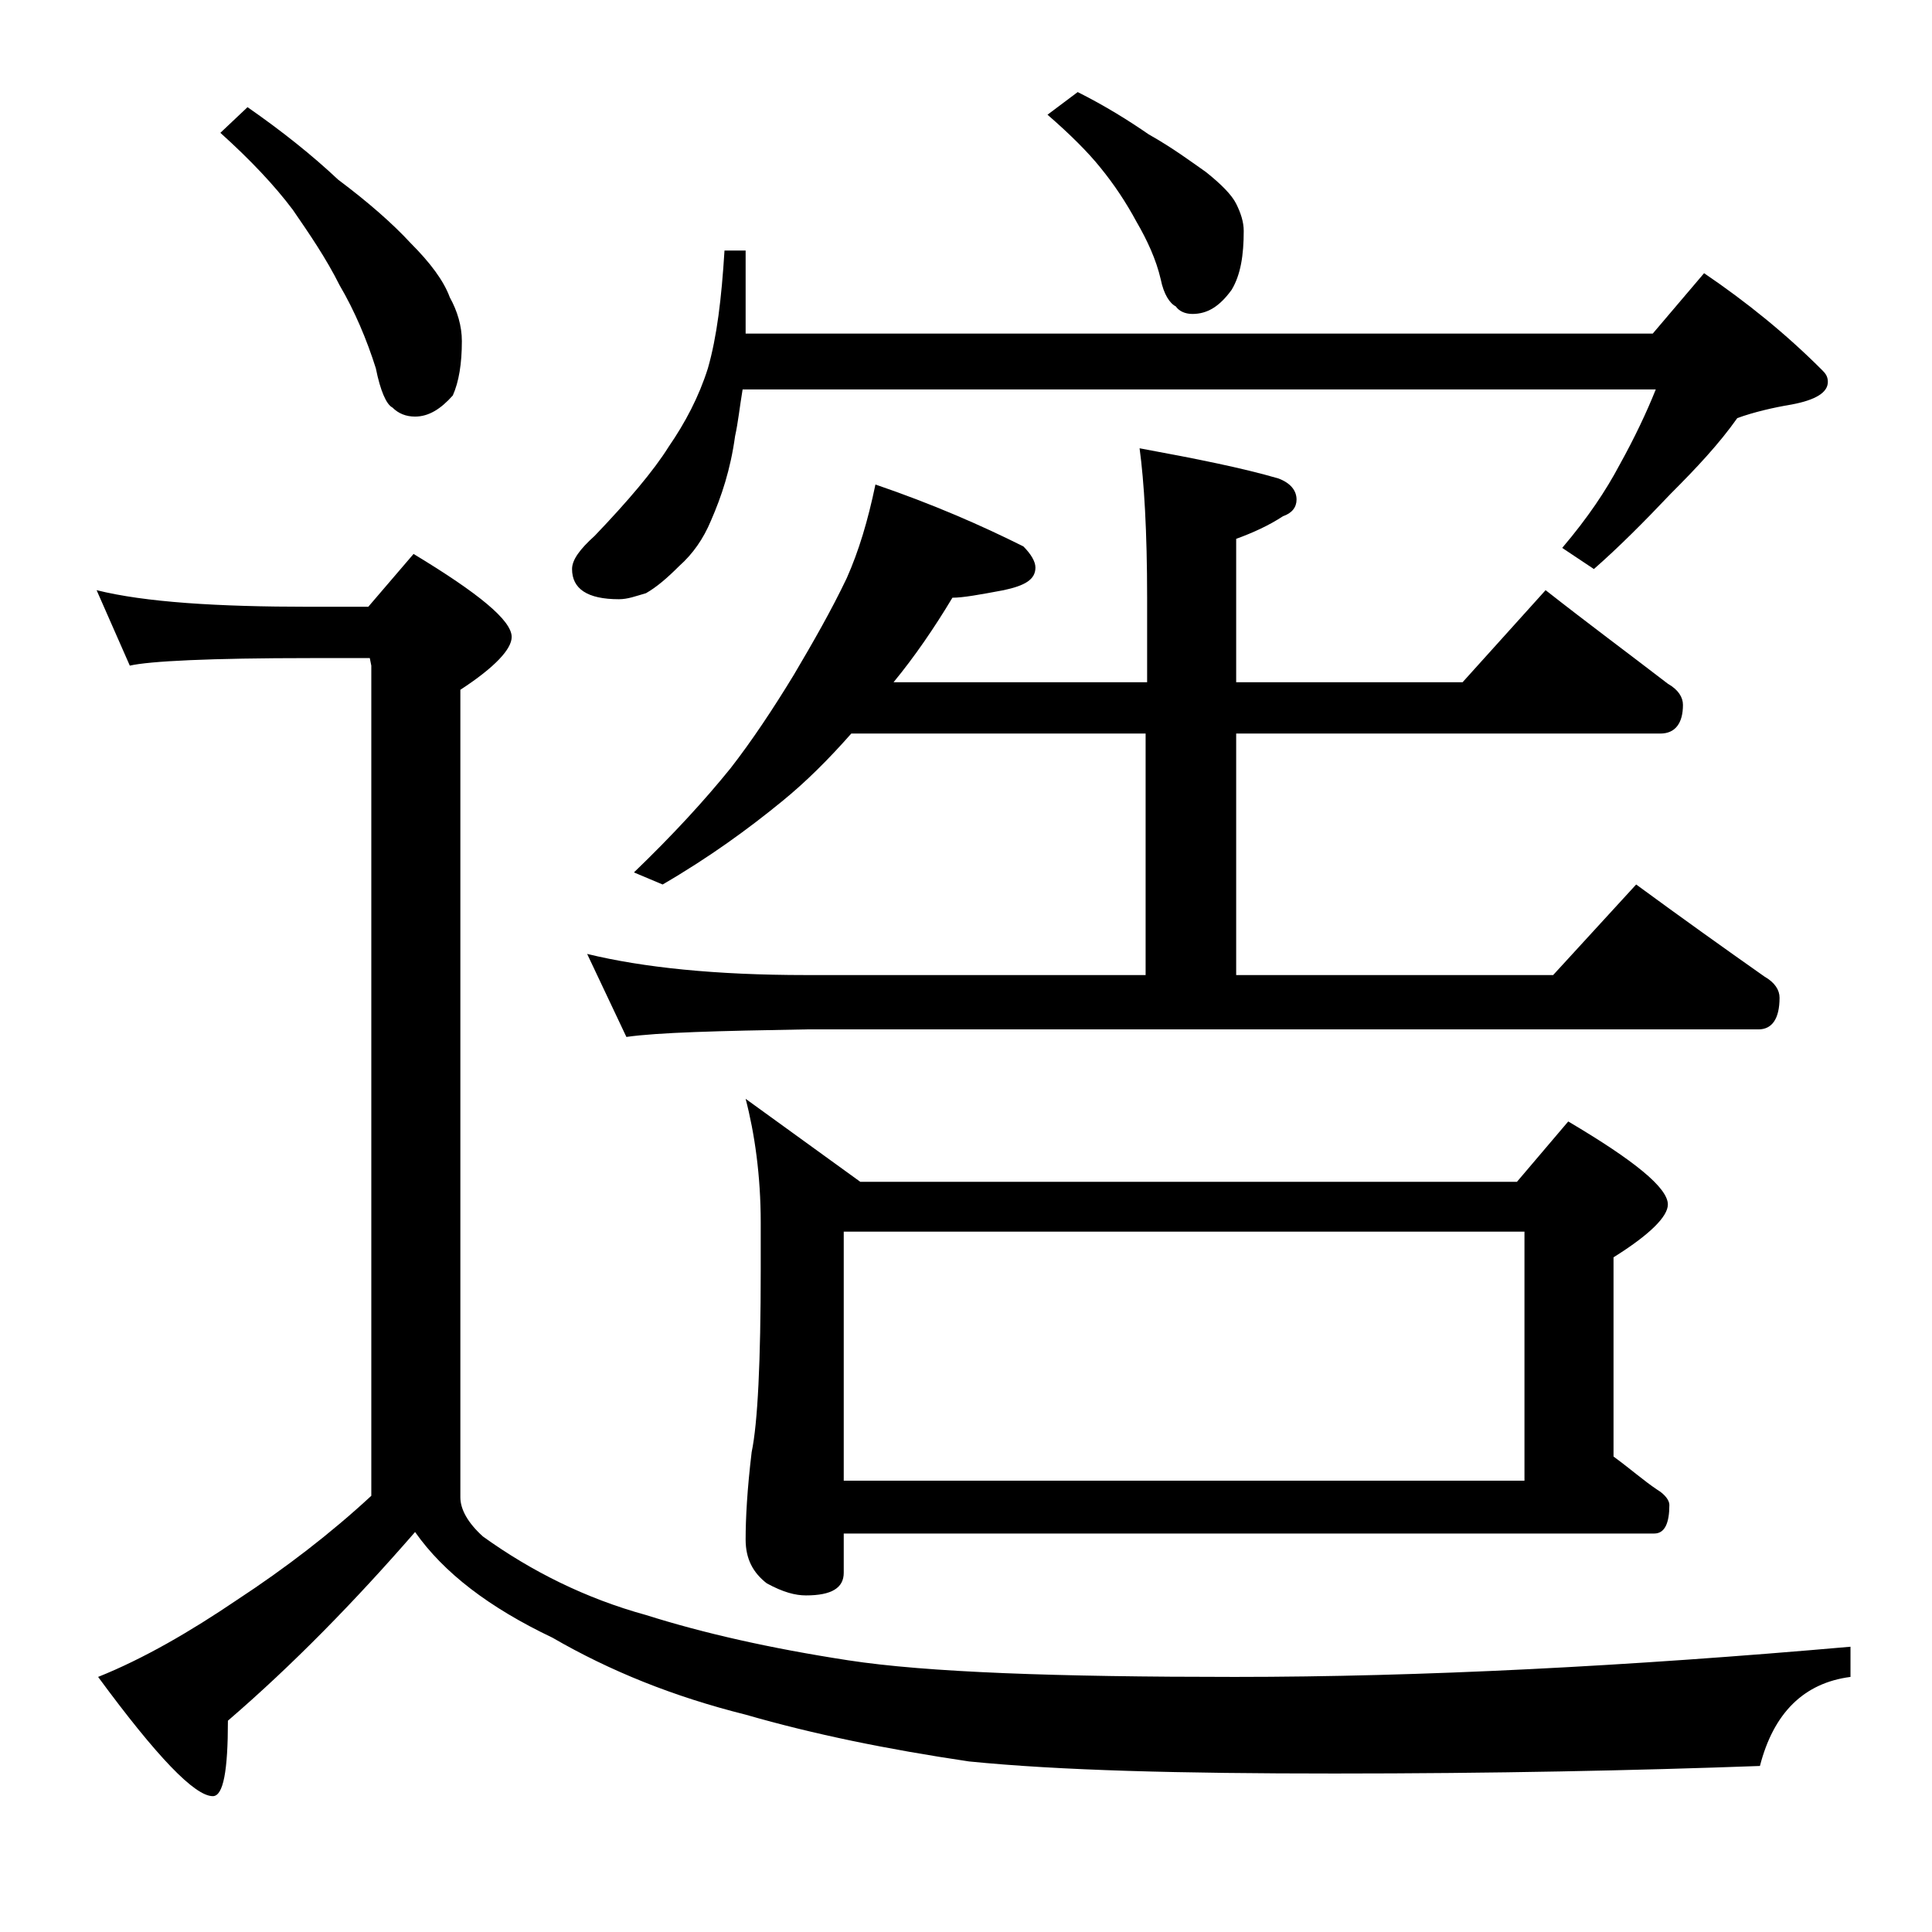
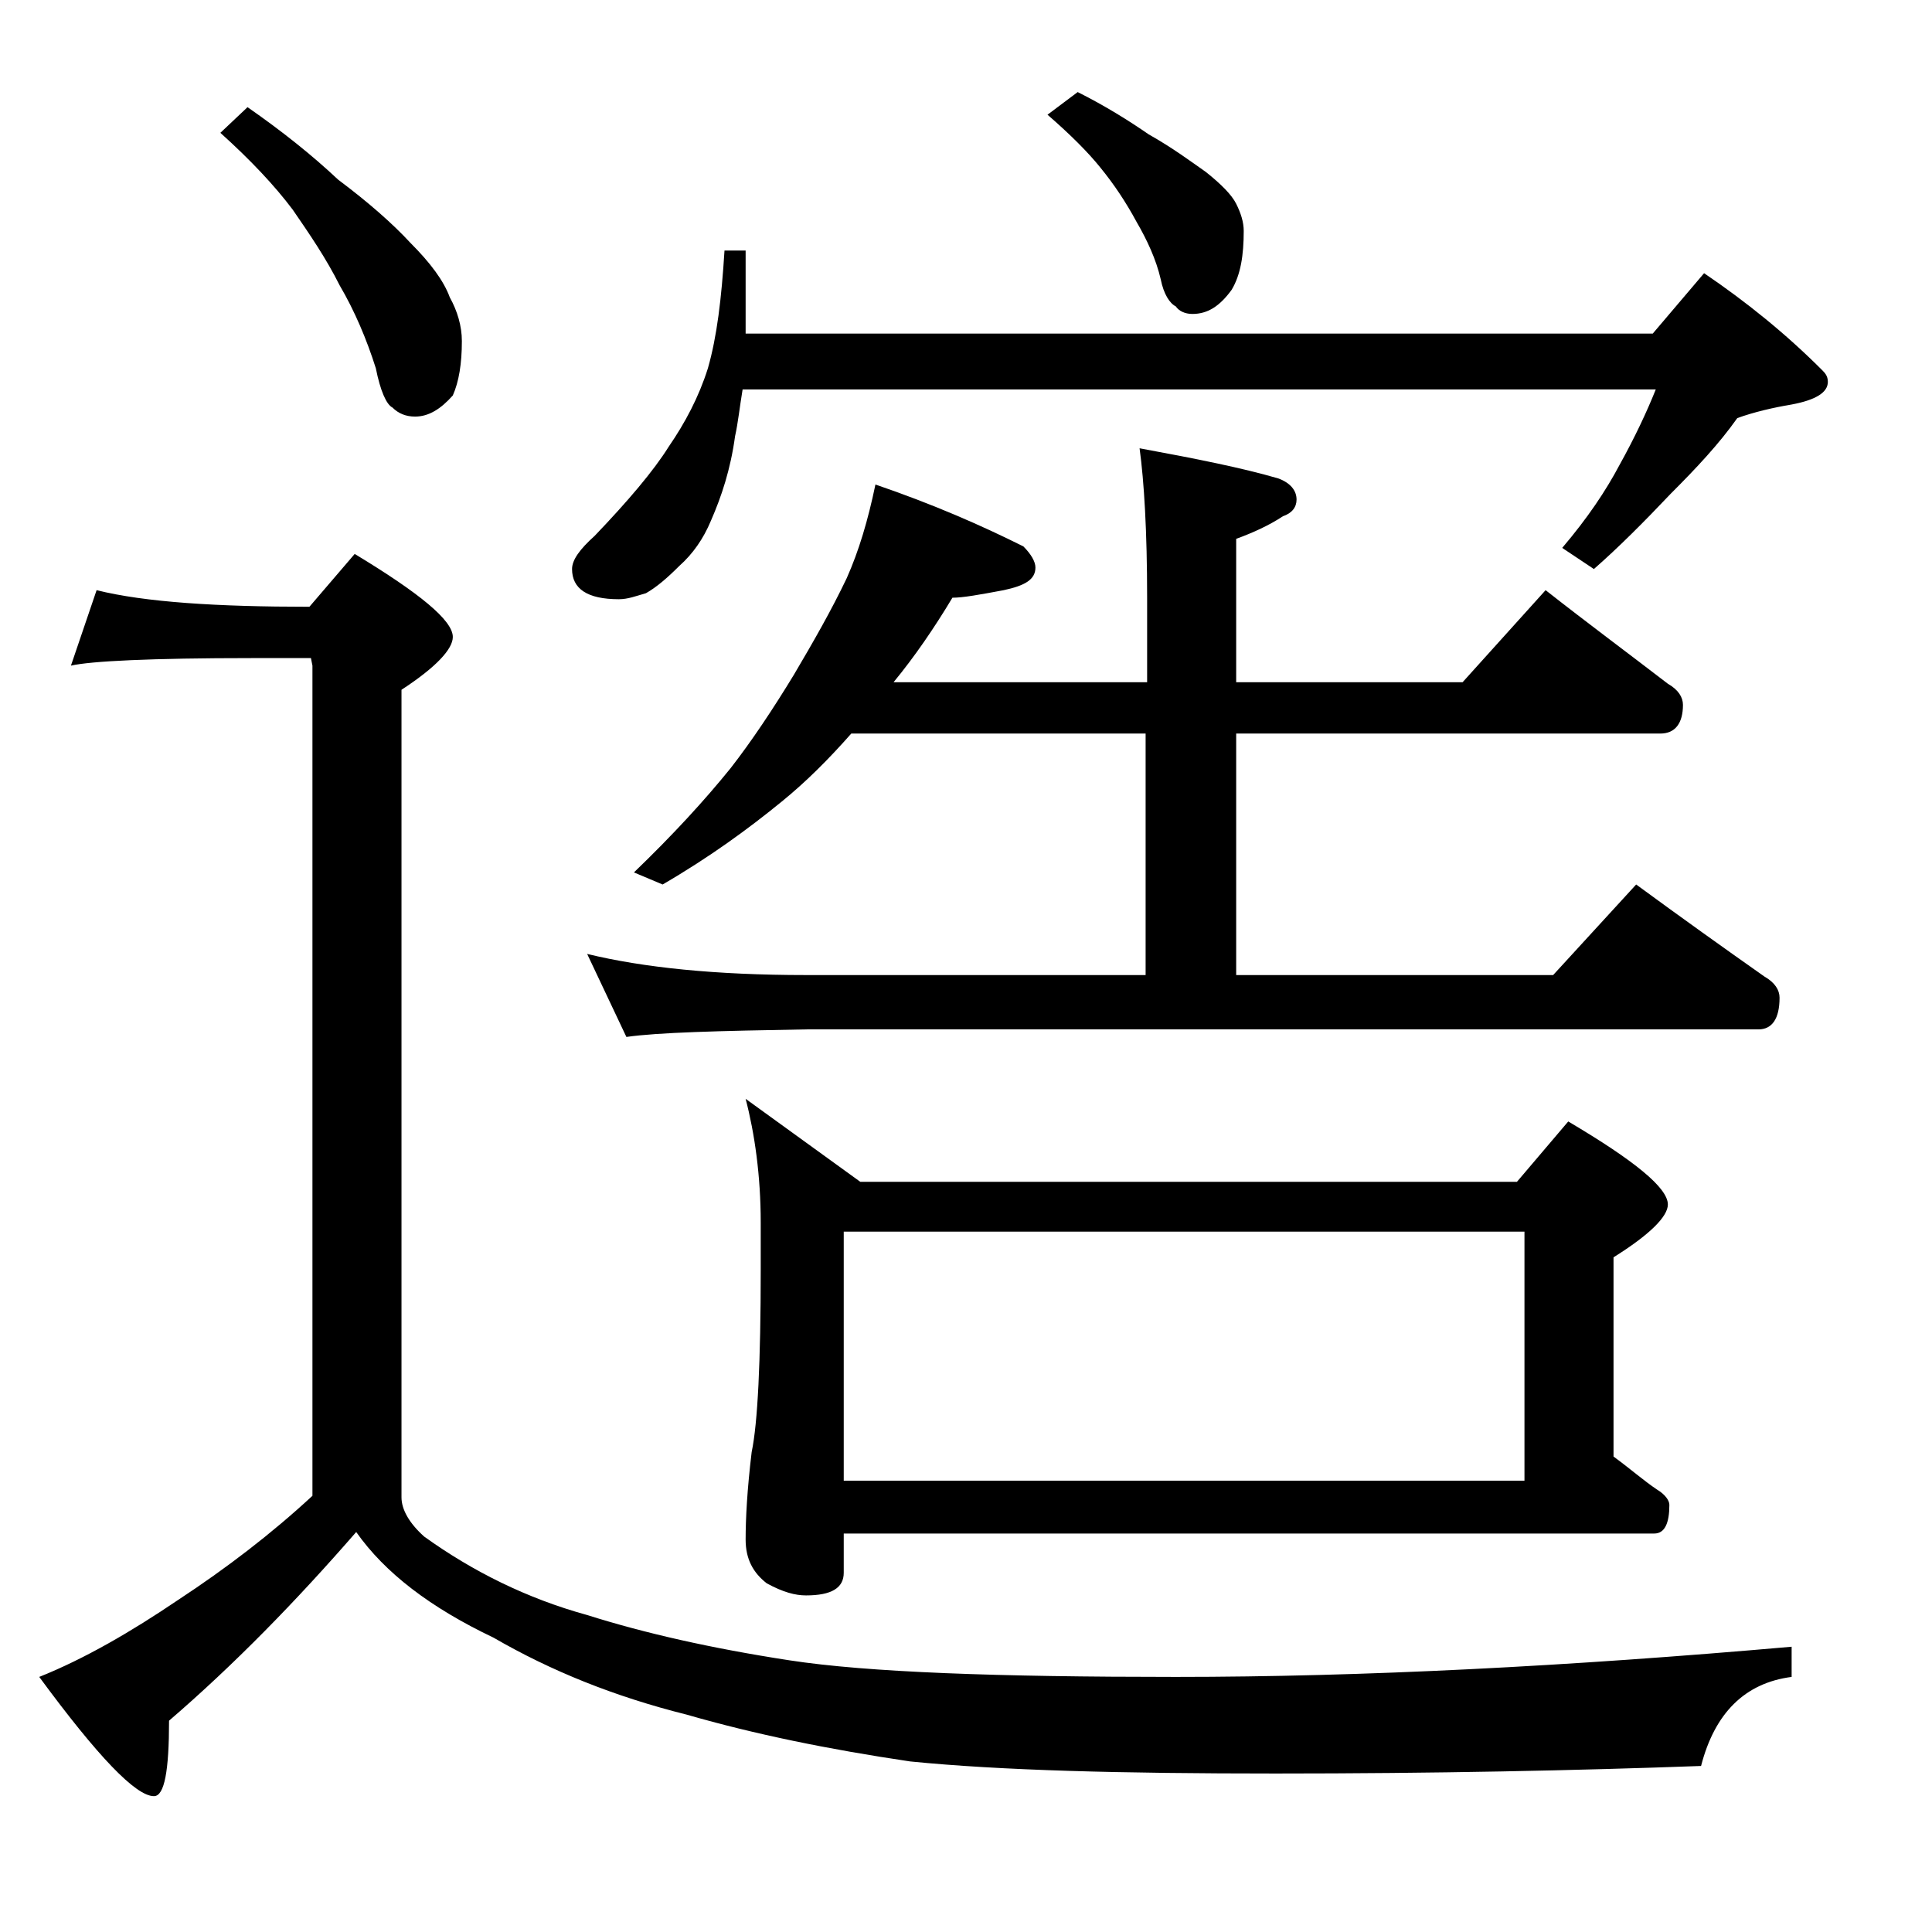
<svg xmlns="http://www.w3.org/2000/svg" version="1.1" id="Layer_1" x="0px" y="0px" viewBox="0 0 128 128" enable-background="new 0 0 128 128" xml:space="preserve">
-   <path d="M6.4,39.1c3.2,0.8,8,1.1,14.1,1.1h3.9l3-3.5c4.3,2.6,6.5,4.4,6.5,5.5c0,0.8-1.1,2-3.4,3.5v53.5c0,0.8,0.5,1.7,1.5,2.6  c3.2,2.3,6.8,4.1,10.8,5.2c3.8,1.2,8.2,2.2,13.4,3c5.2,0.8,13.8,1.1,25.6,1.1c12.4,0,26-0.7,40.8-2v2c-3.1,0.4-5.1,2.4-6,5.9  c-8.2,0.3-17.7,0.5-28.2,0.5c-10.2,0-18.2-0.2-24.2-0.8c-5.4-0.8-10.3-1.8-14.8-3.1c-4.8-1.2-9-2.9-12.8-5.1c-4.2-2-7.2-4.3-9.1-7  c-4,4.6-8.1,8.8-12.4,12.5c0,3.3-0.3,5-1,5c-1.2,0-3.7-2.6-7.6-7.9c3-1.2,6.1-3,9.2-5.1c3.2-2.1,6.2-4.4,8.9-6.9V44.1l-0.1-0.5h-3.9  c-6.7,0-10.7,0.2-12,0.5L6.4,39.1z M16.4,7.1c2.3,1.6,4.3,3.2,6,4.8c2,1.5,3.6,2.9,4.8,4.2c1.3,1.3,2.2,2.5,2.6,3.6  c0.5,0.9,0.8,1.9,0.8,2.9c0,1.5-0.2,2.7-0.6,3.6c-0.8,0.9-1.6,1.4-2.5,1.4c-0.6,0-1.1-0.2-1.5-0.6c-0.4-0.2-0.8-1.1-1.1-2.6  c-0.6-1.9-1.4-3.8-2.4-5.5c-0.9-1.8-2-3.4-3.1-5c-1.2-1.6-2.8-3.3-4.8-5.1L16.4,7.1z M48,16.6h1.4v5.5h60.1l3.4-4  c2.8,1.9,5.4,4,7.8,6.4c0.2,0.2,0.4,0.4,0.4,0.8c0,0.7-0.8,1.2-2.4,1.5c-1.2,0.2-2.5,0.5-3.6,0.9c-1.2,1.7-2.7,3.3-4.4,5  c-1.8,1.9-3.5,3.6-5.1,5l-2.1-1.4c1.7-2,2.9-3.8,3.8-5.5c1-1.8,1.8-3.5,2.4-5H49.2c-0.2,1.2-0.3,2.2-0.5,3.1c-0.3,2.2-0.9,4-1.6,5.6  c-0.5,1.2-1.2,2.2-2.1,3c-0.8,0.8-1.5,1.4-2.2,1.8c-0.7,0.2-1.2,0.4-1.8,0.4c-2.1,0-3.1-0.7-3.1-2c0-0.6,0.5-1.3,1.5-2.2  c2.2-2.3,3.9-4.3,4.9-5.9c1.1-1.6,2-3.3,2.6-5.2C47.5,22.3,47.8,19.8,48,16.6z M58,32.1c3.8,1.3,7,2.7,9.8,4.1  c0.5,0.5,0.8,1,0.8,1.4c0,0.8-0.7,1.2-2.1,1.5c-1.6,0.3-2.7,0.5-3.4,0.5c-1.2,2-2.5,3.9-3.9,5.6h16.8v-5.6c0-4.4-0.2-7.7-0.5-9.9  c3.8,0.7,6.8,1.3,9.2,2c0.8,0.3,1.2,0.8,1.2,1.4c0,0.5-0.3,0.9-0.9,1.1c-0.9,0.6-2,1.1-3.1,1.5v9.5h15l5.5-6.1  c2.8,2.2,5.5,4.2,8.1,6.2c0.7,0.4,1,0.9,1,1.4c0,1.2-0.5,1.9-1.5,1.9H81.9v16h21l5.5-6c3,2.2,5.8,4.2,8.5,6.1c0.7,0.4,1,0.9,1,1.4  c0,1.4-0.5,2.1-1.4,2.1H53.4c-5.8,0.1-9.8,0.2-11.9,0.5l-2.6-5.5c3.7,0.9,8.5,1.4,14.5,1.4h22.5v-16H56.4c-1.5,1.7-3,3.2-4.6,4.5  c-2.2,1.8-4.8,3.7-7.9,5.5L42,57.8c2.6-2.5,4.7-4.8,6.4-6.9c1.4-1.8,2.8-3.9,4.2-6.2c1.3-2.2,2.5-4.3,3.5-6.4  C56.9,36.5,57.5,34.5,58,32.1z M49.4,72.8l7.6,5.5h43.5l3.4-4c4.4,2.6,6.6,4.4,6.6,5.5c0,0.8-1.2,2-3.6,3.5v13.2  c1.1,0.8,2,1.6,2.9,2.2c0.5,0.3,0.8,0.7,0.8,1c0,1.2-0.3,1.9-1,1.9H55.9v2.6c0,1-0.8,1.5-2.5,1.5c-0.7,0-1.5-0.2-2.6-0.8  c-0.9-0.7-1.4-1.6-1.4-2.9c0-1.4,0.1-3.3,0.4-5.8c0.4-1.9,0.6-6,0.6-12.1v-3.1C50.4,77.9,50,75.1,49.4,72.8z M55.9,98.1H101V81.6  H55.9V98.1z M71.4,6.1C73.2,7,74.8,8,76.1,8.9c1.6,0.9,2.8,1.8,3.8,2.5c1,0.8,1.7,1.5,2,2.1c0.3,0.6,0.5,1.2,0.5,1.8  c0,1.6-0.2,2.9-0.8,3.9c-0.8,1.1-1.6,1.6-2.6,1.6c-0.5,0-0.9-0.2-1.1-0.5c-0.4-0.2-0.8-0.8-1-1.8c-0.3-1.3-0.9-2.6-1.6-3.8  c-0.7-1.3-1.5-2.5-2.4-3.6c-0.8-1-2-2.2-3.5-3.5L71.4,6.1z" />
+   <path d="M6.4,39.1c3.2,0.8,8,1.1,14.1,1.1l3-3.5c4.3,2.6,6.5,4.4,6.5,5.5c0,0.8-1.1,2-3.4,3.5v53.5c0,0.8,0.5,1.7,1.5,2.6  c3.2,2.3,6.8,4.1,10.8,5.2c3.8,1.2,8.2,2.2,13.4,3c5.2,0.8,13.8,1.1,25.6,1.1c12.4,0,26-0.7,40.8-2v2c-3.1,0.4-5.1,2.4-6,5.9  c-8.2,0.3-17.7,0.5-28.2,0.5c-10.2,0-18.2-0.2-24.2-0.8c-5.4-0.8-10.3-1.8-14.8-3.1c-4.8-1.2-9-2.9-12.8-5.1c-4.2-2-7.2-4.3-9.1-7  c-4,4.6-8.1,8.8-12.4,12.5c0,3.3-0.3,5-1,5c-1.2,0-3.7-2.6-7.6-7.9c3-1.2,6.1-3,9.2-5.1c3.2-2.1,6.2-4.4,8.9-6.9V44.1l-0.1-0.5h-3.9  c-6.7,0-10.7,0.2-12,0.5L6.4,39.1z M16.4,7.1c2.3,1.6,4.3,3.2,6,4.8c2,1.5,3.6,2.9,4.8,4.2c1.3,1.3,2.2,2.5,2.6,3.6  c0.5,0.9,0.8,1.9,0.8,2.9c0,1.5-0.2,2.7-0.6,3.6c-0.8,0.9-1.6,1.4-2.5,1.4c-0.6,0-1.1-0.2-1.5-0.6c-0.4-0.2-0.8-1.1-1.1-2.6  c-0.6-1.9-1.4-3.8-2.4-5.5c-0.9-1.8-2-3.4-3.1-5c-1.2-1.6-2.8-3.3-4.8-5.1L16.4,7.1z M48,16.6h1.4v5.5h60.1l3.4-4  c2.8,1.9,5.4,4,7.8,6.4c0.2,0.2,0.4,0.4,0.4,0.8c0,0.7-0.8,1.2-2.4,1.5c-1.2,0.2-2.5,0.5-3.6,0.9c-1.2,1.7-2.7,3.3-4.4,5  c-1.8,1.9-3.5,3.6-5.1,5l-2.1-1.4c1.7-2,2.9-3.8,3.8-5.5c1-1.8,1.8-3.5,2.4-5H49.2c-0.2,1.2-0.3,2.2-0.5,3.1c-0.3,2.2-0.9,4-1.6,5.6  c-0.5,1.2-1.2,2.2-2.1,3c-0.8,0.8-1.5,1.4-2.2,1.8c-0.7,0.2-1.2,0.4-1.8,0.4c-2.1,0-3.1-0.7-3.1-2c0-0.6,0.5-1.3,1.5-2.2  c2.2-2.3,3.9-4.3,4.9-5.9c1.1-1.6,2-3.3,2.6-5.2C47.5,22.3,47.8,19.8,48,16.6z M58,32.1c3.8,1.3,7,2.7,9.8,4.1  c0.5,0.5,0.8,1,0.8,1.4c0,0.8-0.7,1.2-2.1,1.5c-1.6,0.3-2.7,0.5-3.4,0.5c-1.2,2-2.5,3.9-3.9,5.6h16.8v-5.6c0-4.4-0.2-7.7-0.5-9.9  c3.8,0.7,6.8,1.3,9.2,2c0.8,0.3,1.2,0.8,1.2,1.4c0,0.5-0.3,0.9-0.9,1.1c-0.9,0.6-2,1.1-3.1,1.5v9.5h15l5.5-6.1  c2.8,2.2,5.5,4.2,8.1,6.2c0.7,0.4,1,0.9,1,1.4c0,1.2-0.5,1.9-1.5,1.9H81.9v16h21l5.5-6c3,2.2,5.8,4.2,8.5,6.1c0.7,0.4,1,0.9,1,1.4  c0,1.4-0.5,2.1-1.4,2.1H53.4c-5.8,0.1-9.8,0.2-11.9,0.5l-2.6-5.5c3.7,0.9,8.5,1.4,14.5,1.4h22.5v-16H56.4c-1.5,1.7-3,3.2-4.6,4.5  c-2.2,1.8-4.8,3.7-7.9,5.5L42,57.8c2.6-2.5,4.7-4.8,6.4-6.9c1.4-1.8,2.8-3.9,4.2-6.2c1.3-2.2,2.5-4.3,3.5-6.4  C56.9,36.5,57.5,34.5,58,32.1z M49.4,72.8l7.6,5.5h43.5l3.4-4c4.4,2.6,6.6,4.4,6.6,5.5c0,0.8-1.2,2-3.6,3.5v13.2  c1.1,0.8,2,1.6,2.9,2.2c0.5,0.3,0.8,0.7,0.8,1c0,1.2-0.3,1.9-1,1.9H55.9v2.6c0,1-0.8,1.5-2.5,1.5c-0.7,0-1.5-0.2-2.6-0.8  c-0.9-0.7-1.4-1.6-1.4-2.9c0-1.4,0.1-3.3,0.4-5.8c0.4-1.9,0.6-6,0.6-12.1v-3.1C50.4,77.9,50,75.1,49.4,72.8z M55.9,98.1H101V81.6  H55.9V98.1z M71.4,6.1C73.2,7,74.8,8,76.1,8.9c1.6,0.9,2.8,1.8,3.8,2.5c1,0.8,1.7,1.5,2,2.1c0.3,0.6,0.5,1.2,0.5,1.8  c0,1.6-0.2,2.9-0.8,3.9c-0.8,1.1-1.6,1.6-2.6,1.6c-0.5,0-0.9-0.2-1.1-0.5c-0.4-0.2-0.8-0.8-1-1.8c-0.3-1.3-0.9-2.6-1.6-3.8  c-0.7-1.3-1.5-2.5-2.4-3.6c-0.8-1-2-2.2-3.5-3.5L71.4,6.1z" />
</svg>